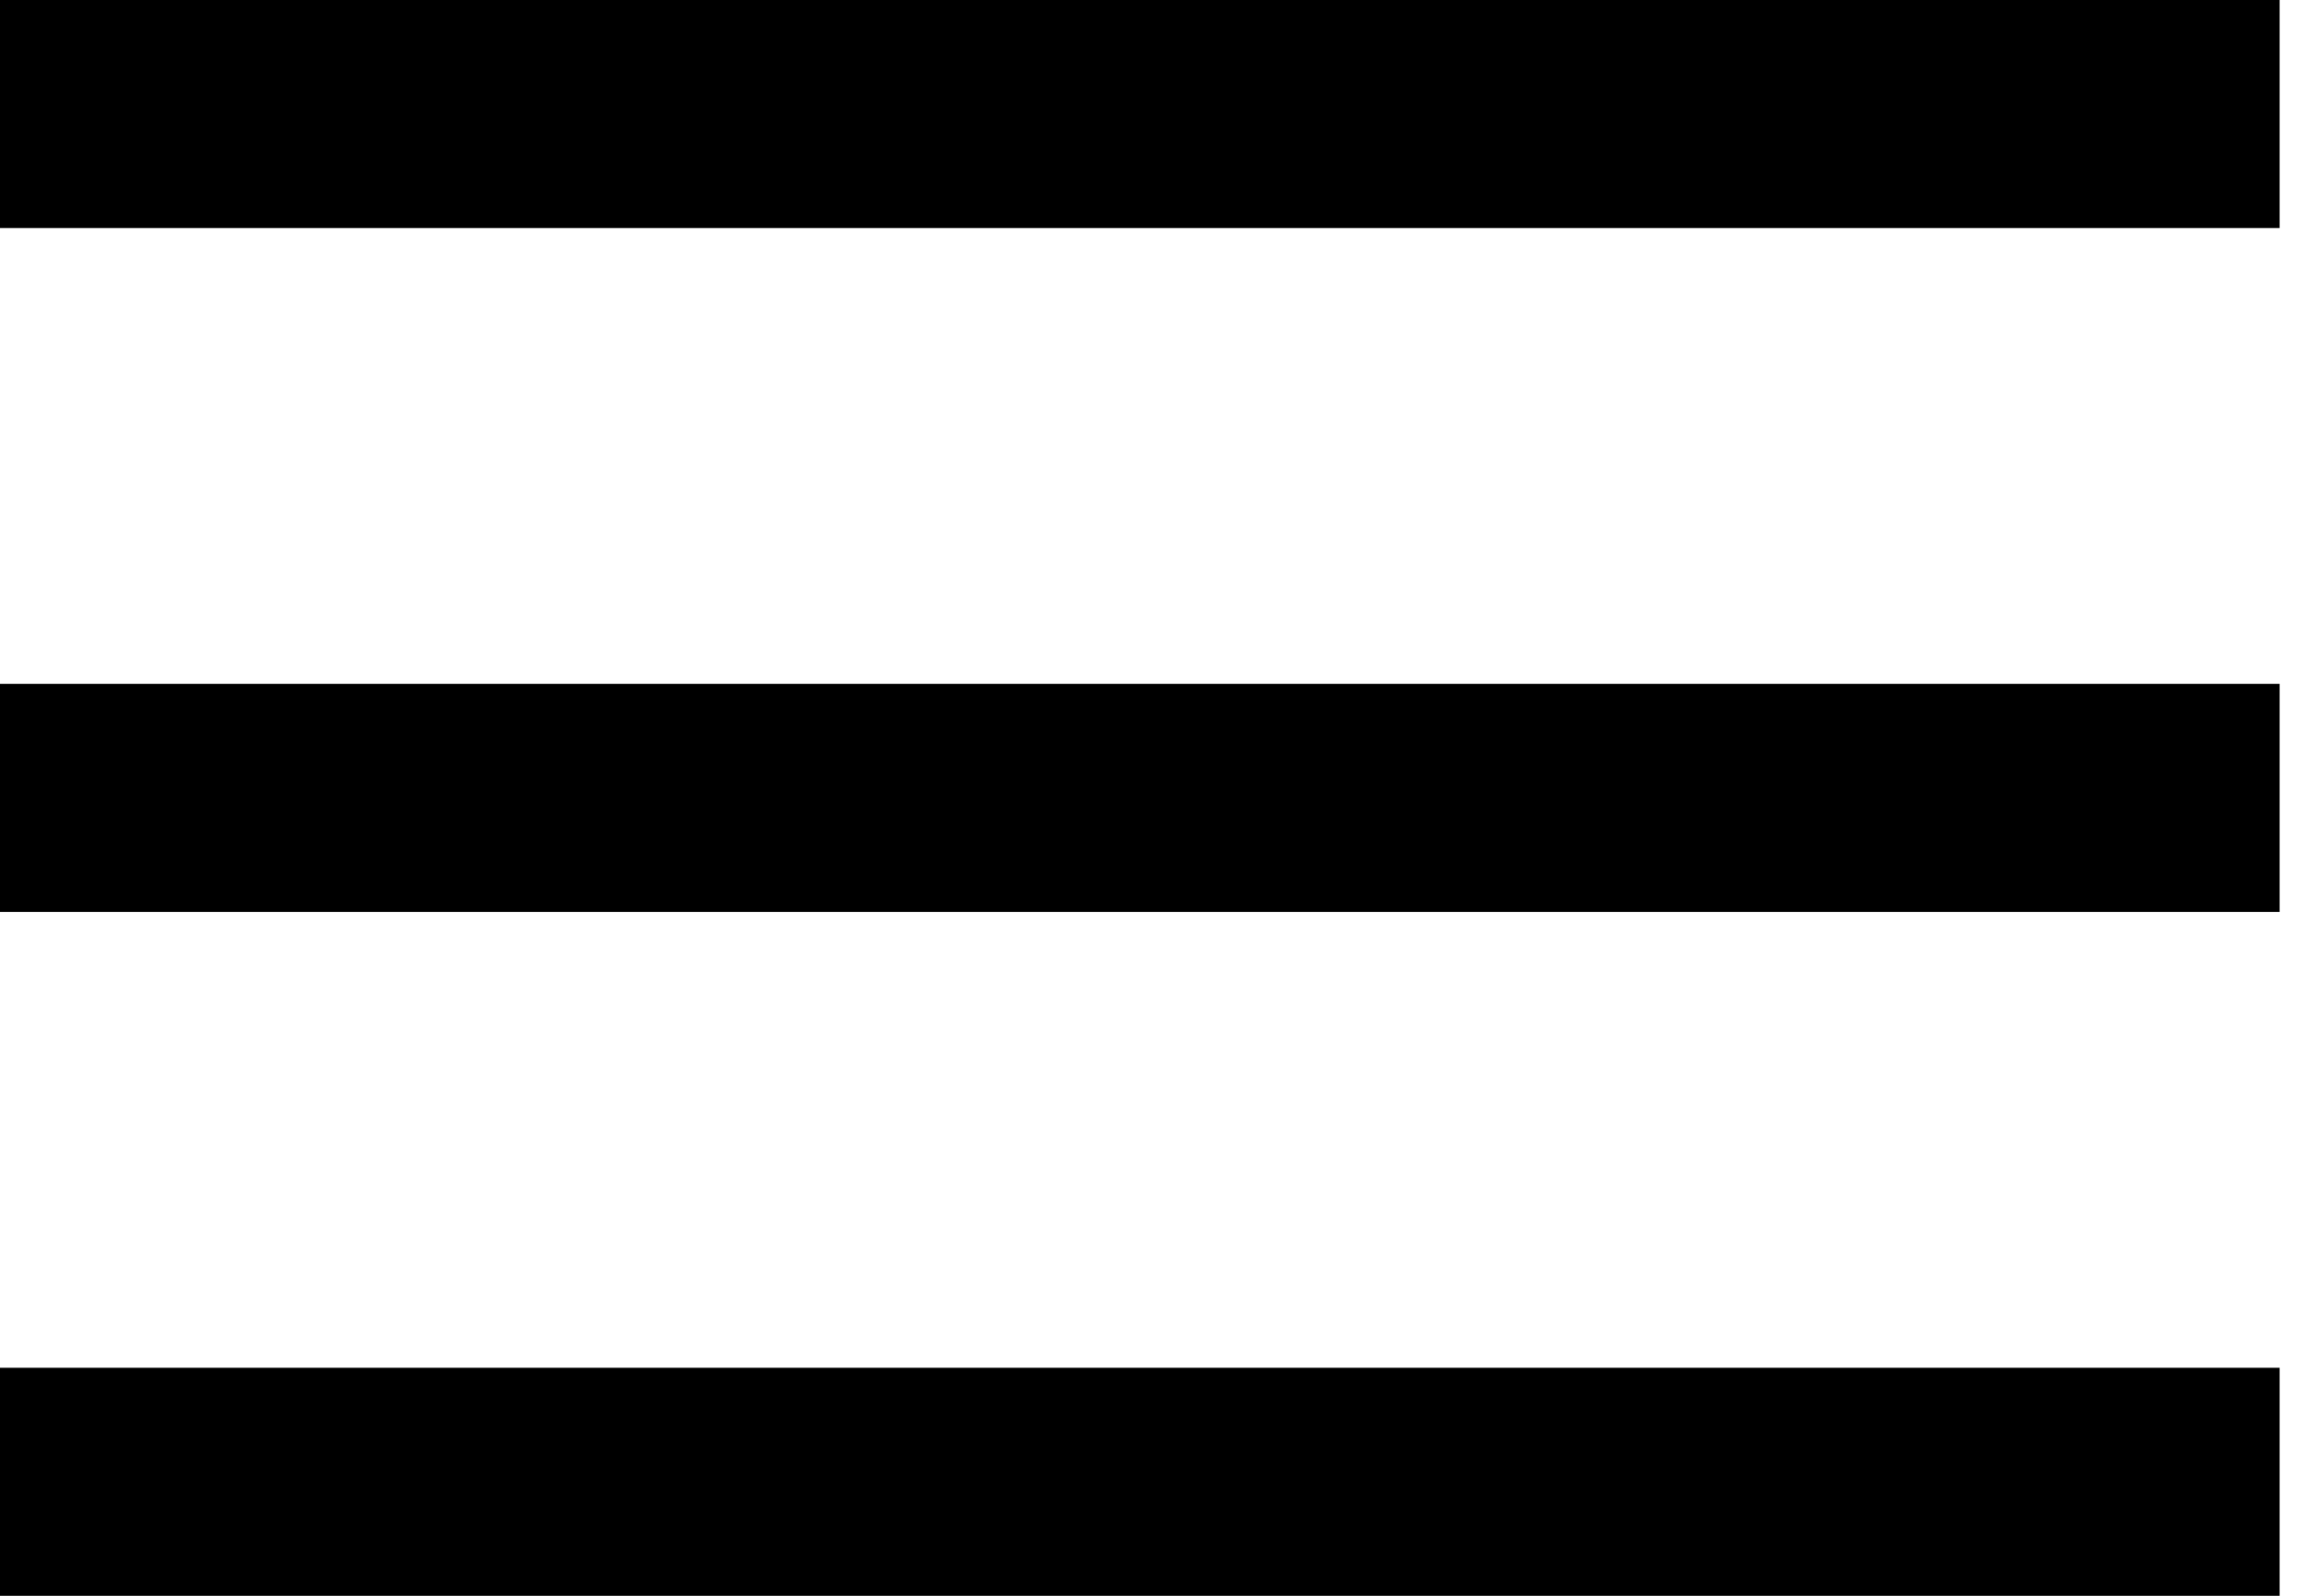
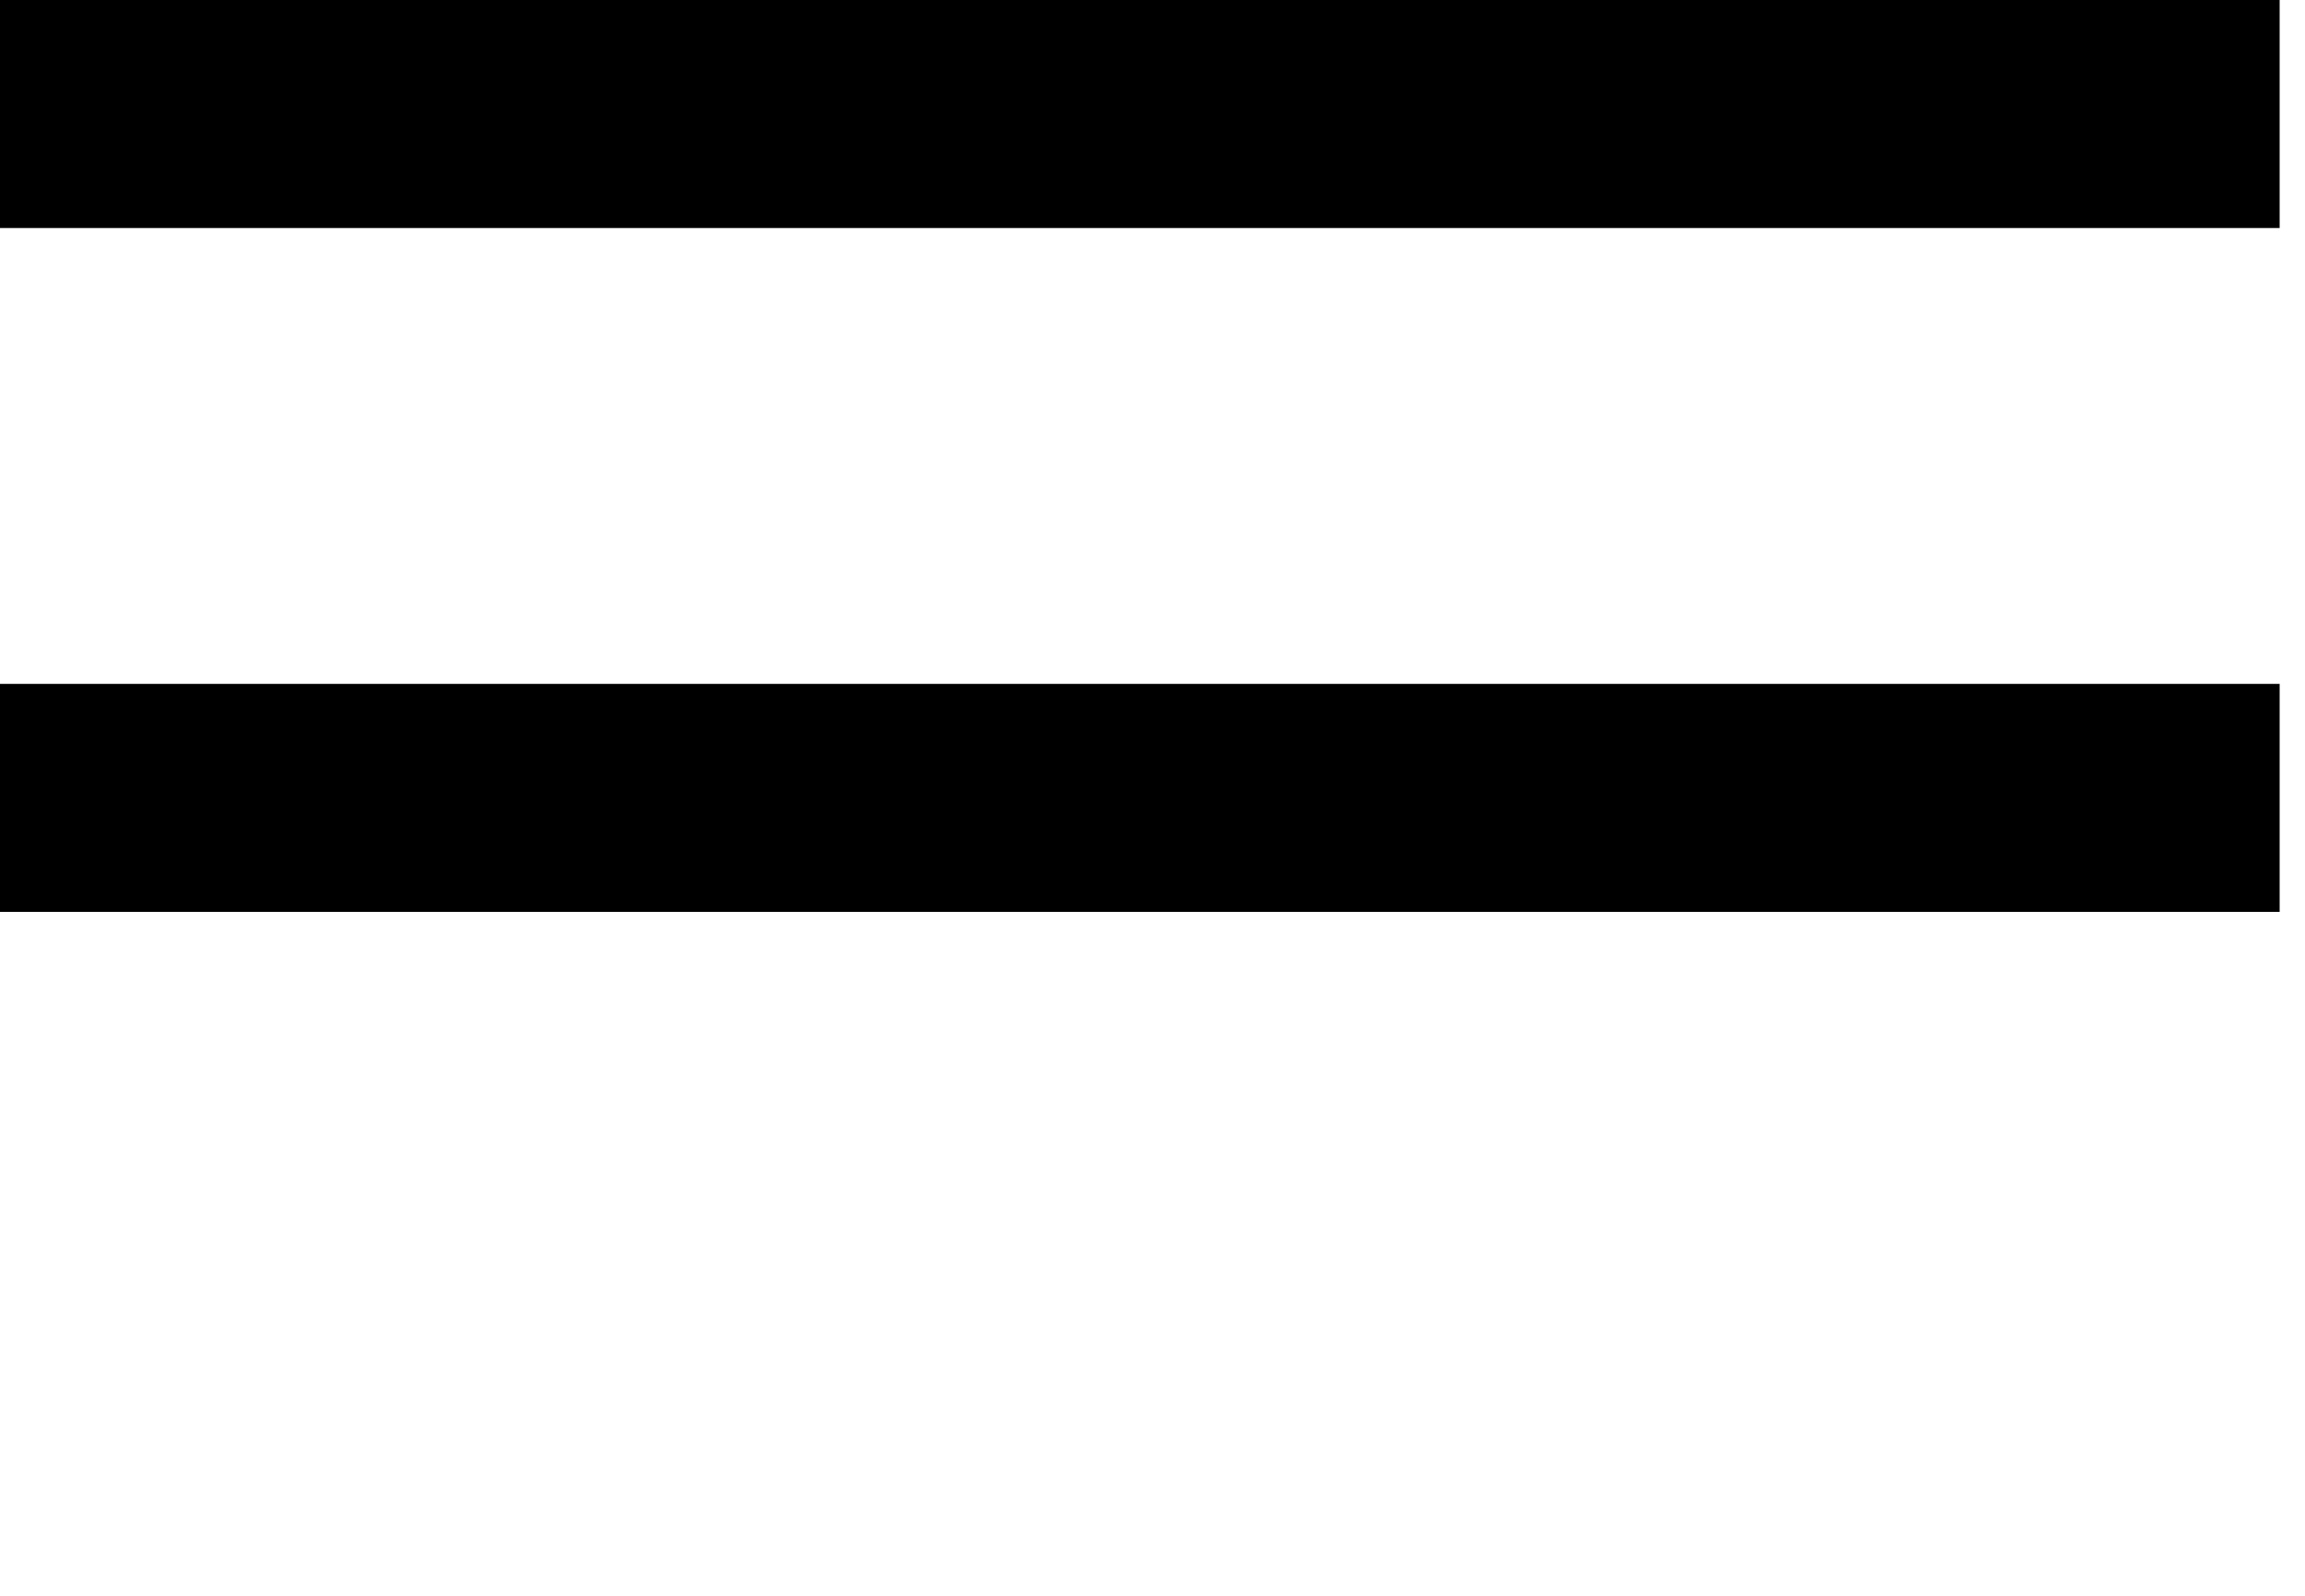
<svg xmlns="http://www.w3.org/2000/svg" width="13" height="9" viewBox="0 0 13 9" fill="none">
  <rect width="12.857" height="1.286" fill="black" />
  <rect y="3.857" width="12.857" height="1.286" fill="black" />
-   <rect y="7.714" width="12.857" height="1.286" fill="black" />
</svg>